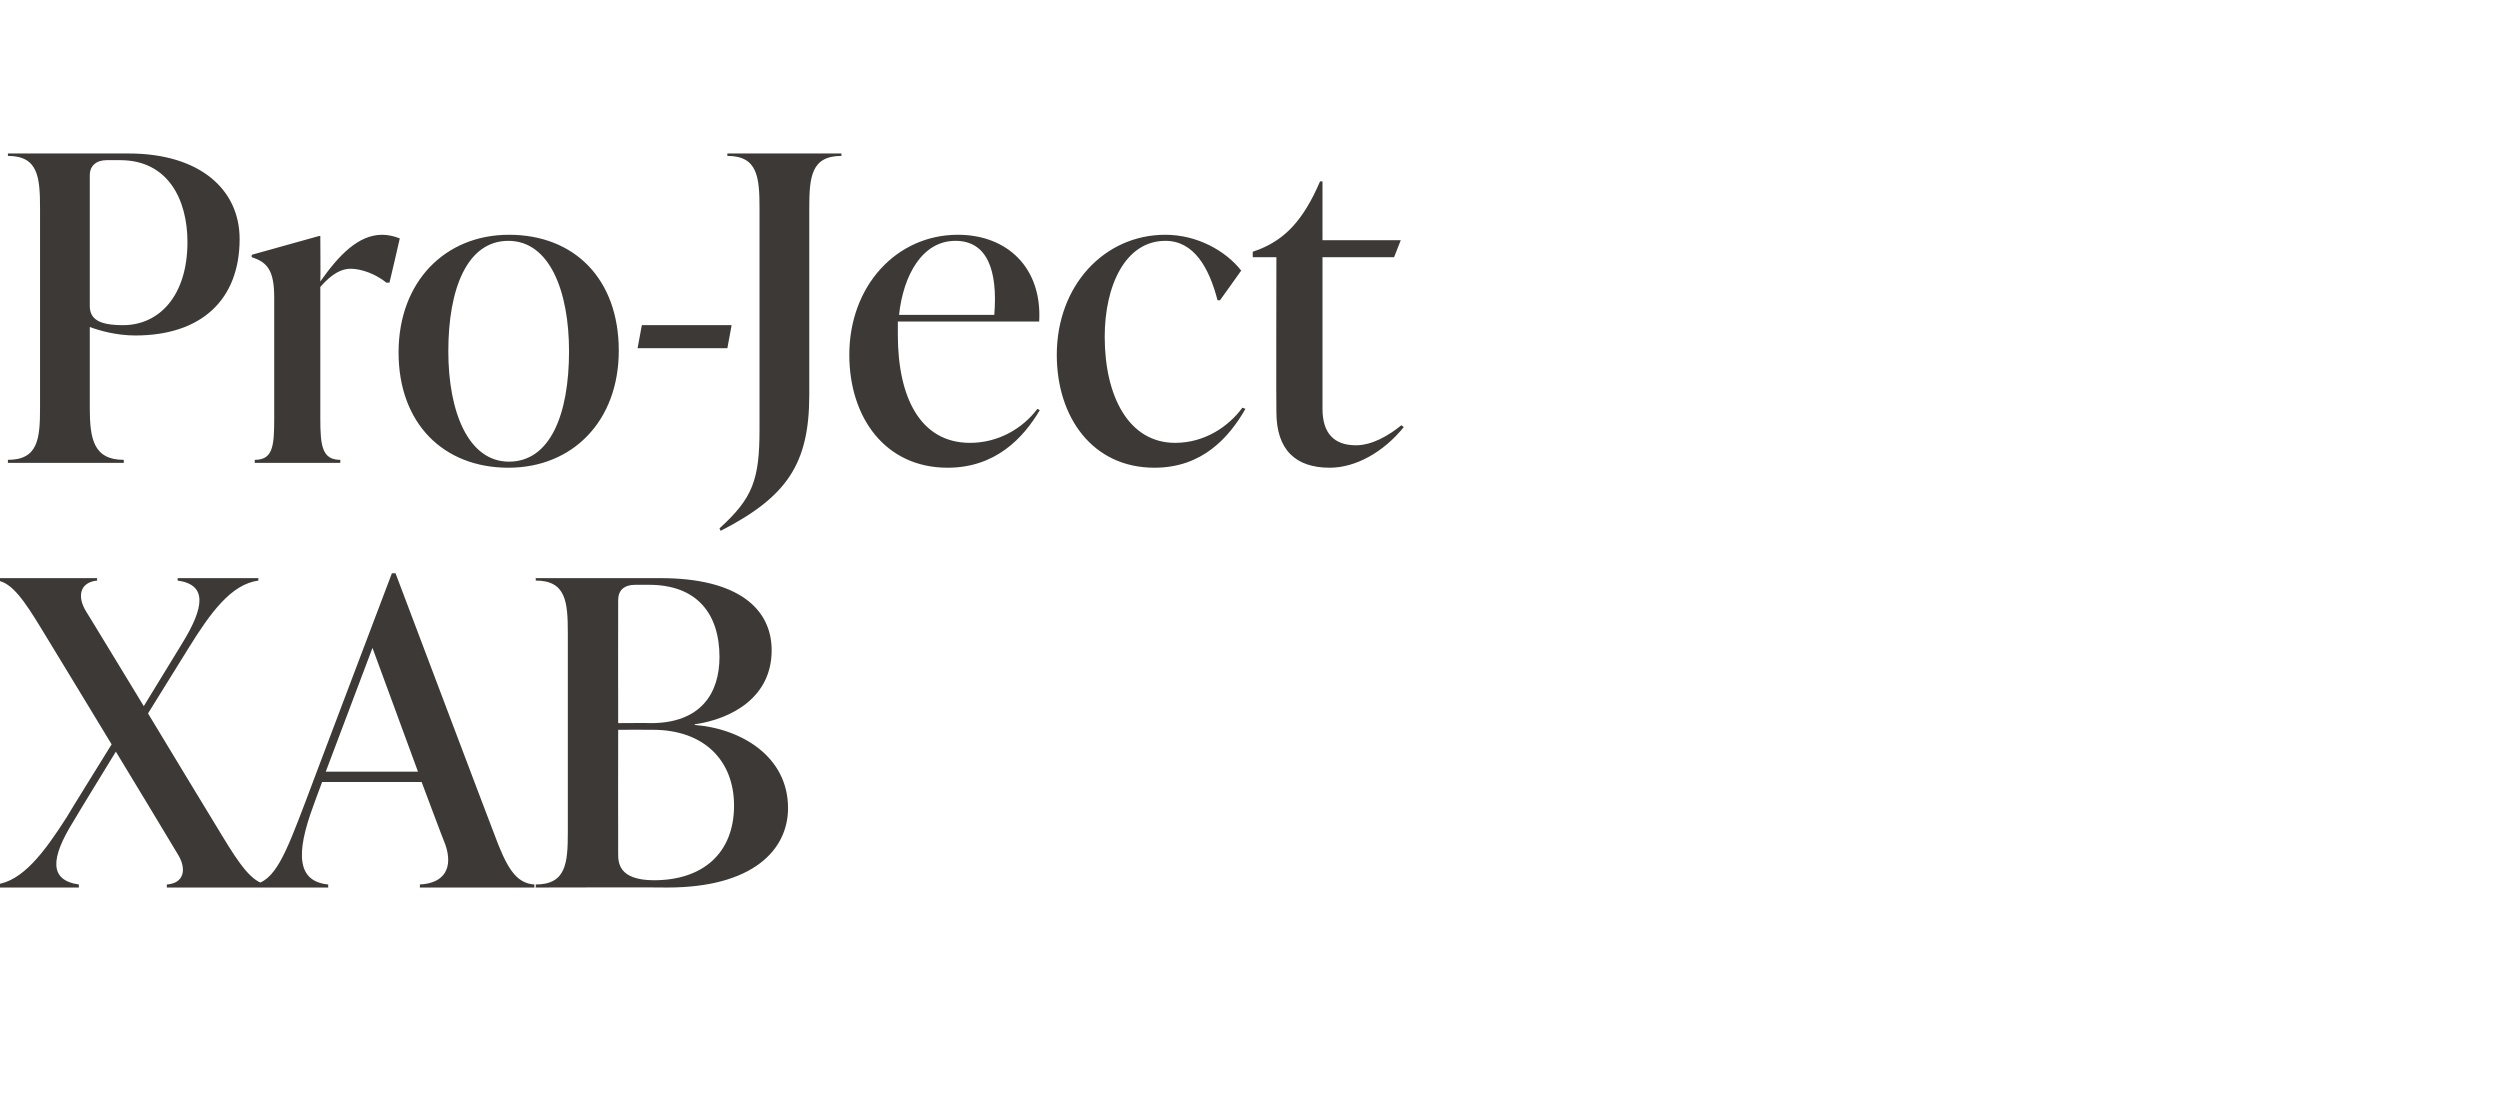
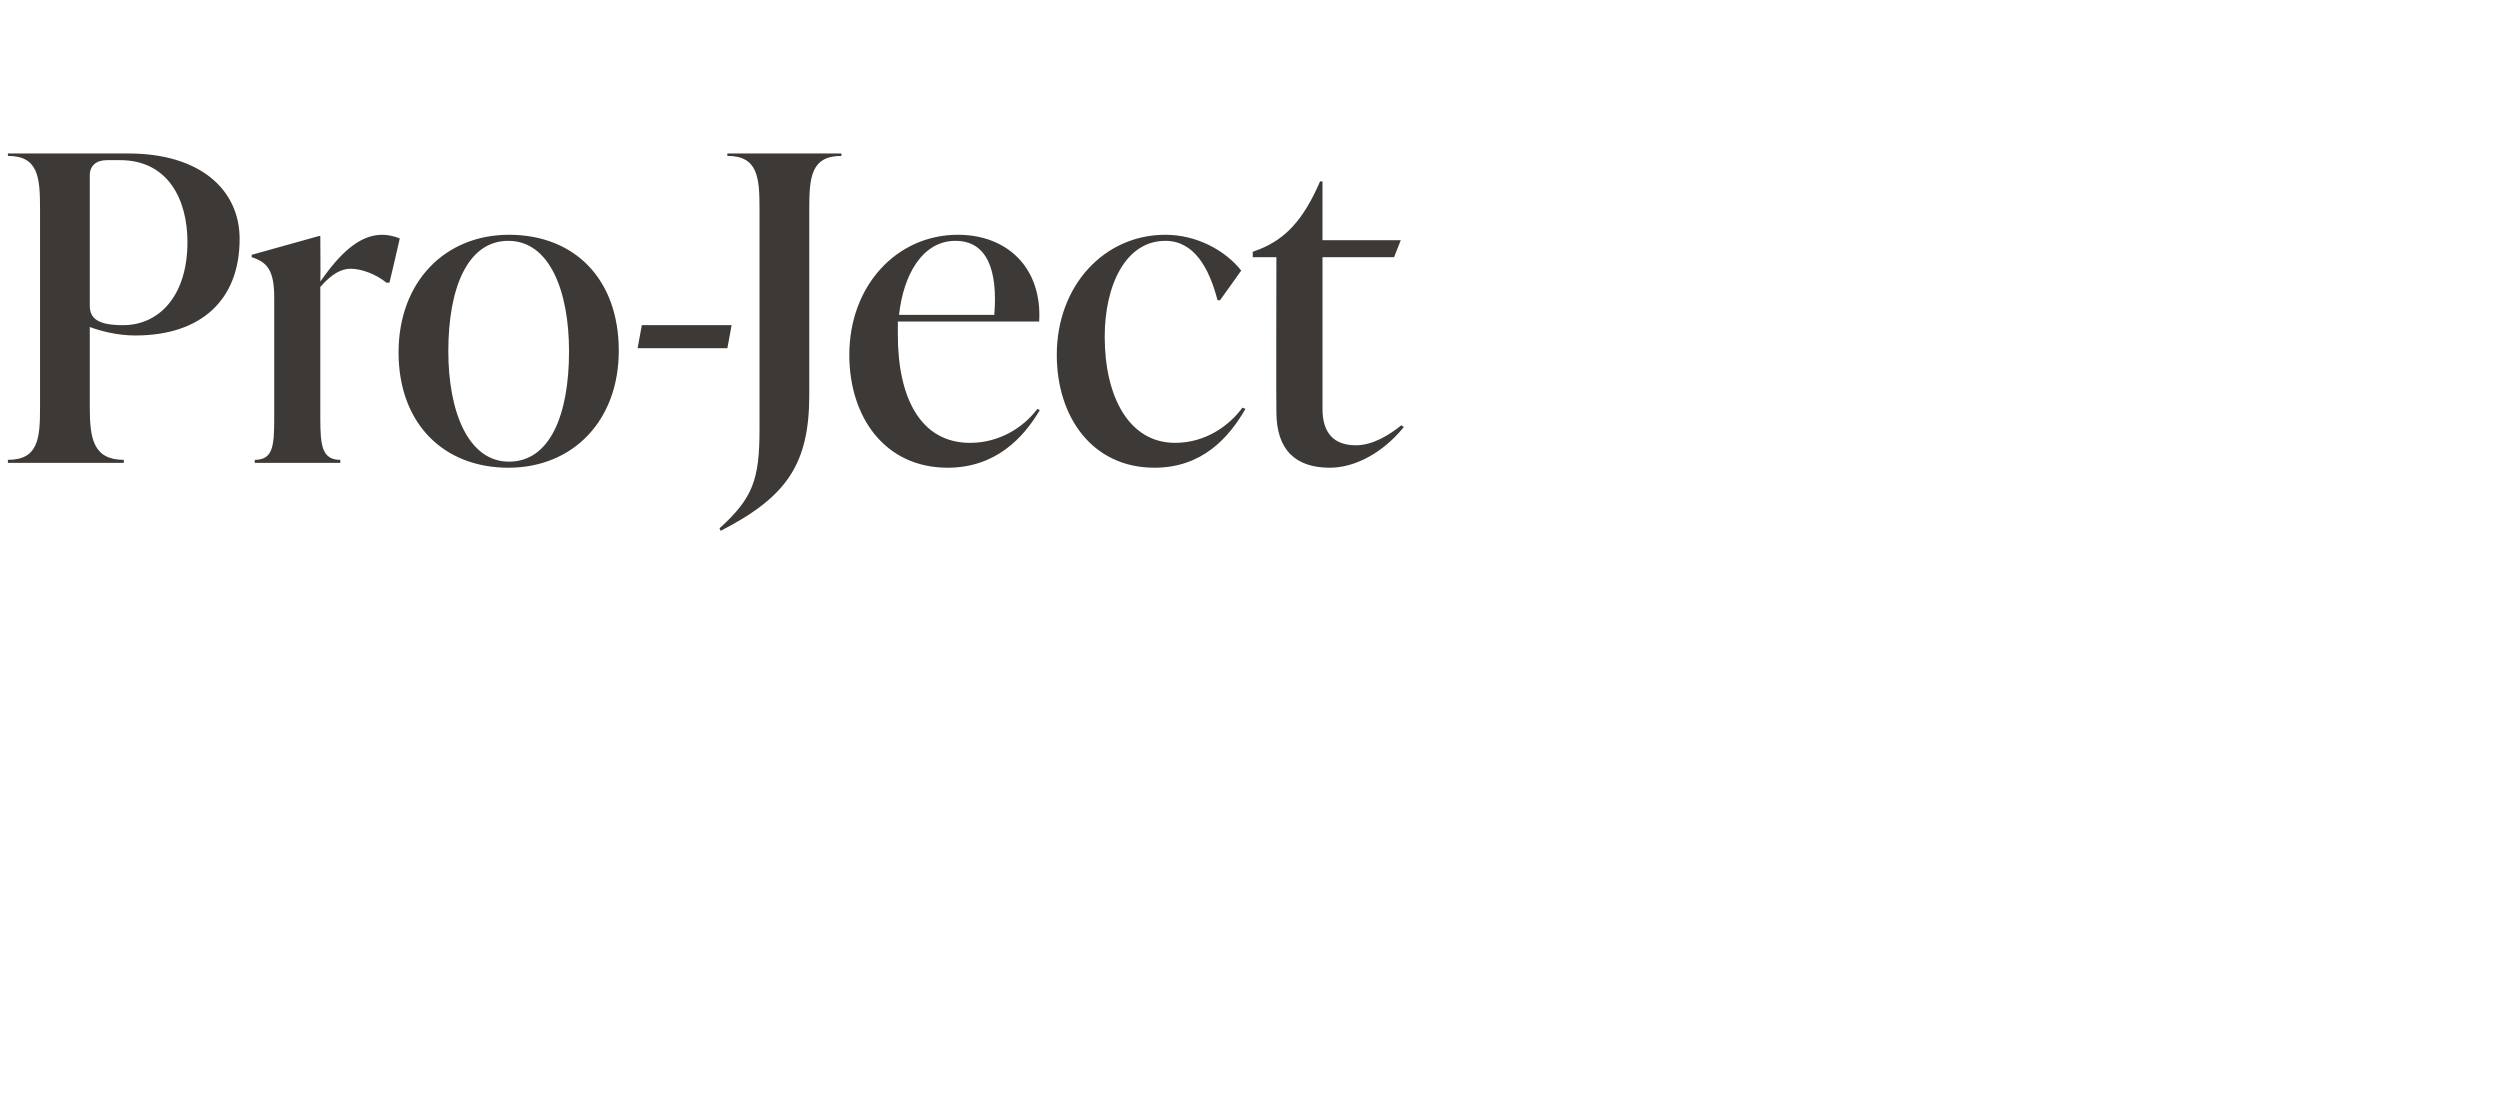
<svg xmlns="http://www.w3.org/2000/svg" version="1.1" width="412.1px" height="182px" viewBox="0 -22 412.1 182" style="top:-22px">
  <desc>Pro Ject XAB</desc>
  <defs />
  <g id="Polygon63186">
-     <path d="m36.7 115.9c2.8 4.6 4.8 7.5 7.2 7.9c-.02.03 0 .5 0 .5H27.5v-.5c2.9-.2 3.3-2.6 1.8-5c.03-.01-10.2-16.9-10.2-16.9c0 0-7.05 11.5-7 11.5c-3.8 6.1-4 9.7.9 10.4v.5H-.7s-.04-.47 0-.5c4.4-.5 8-5.3 11.7-11.1c-.05 0 7.4-12 7.4-12c0 0-11.56-19.08-11.6-19.1C4 77 2 74.1-.4 73.7c.03.01 0-.4 0-.4H16s.02.41 0 .4c-2.9.3-3.3 2.7-1.8 5.1c-.01-.05 9.5 15.6 9.5 15.6c0 0 6.29-10.26 6.3-10.3c3.7-6 4.2-9.7-.7-10.4c-.05.01 0-.4 0-.4h13.3s-.04.41 0 .4c-4.5.6-7.9 5.3-11.5 11.1c-.01.04-6.7 10.8-6.7 10.8c0 0 12.28 20.32 12.3 20.3zm44.7-.6c2.1 5.7 3.6 8.3 6.7 8.5c-.05.03 0 .5 0 .5H69.2s.04-.47 0-.5c4.2-.2 5.5-2.9 4.2-6.6c-.05-.02-3.9-10.3-3.9-10.3H53.1s-1.43 3.84-1.4 3.8c-3.1 8.3-2.6 12.6 2.4 13.1v.5H41.7s.05-.47 0-.5c3.6-.4 5.4-5.1 8.6-13.5c-.03.02 14.3-37.8 14.3-37.8h.6s16.16 42.79 16.2 42.8zm-27.7-10.1h15.2l-7.5-20.4l-7.7 20.4zm60.8-7.7c7.7.6 15.4 5.2 15.4 13.7c0 6.9-5.8 13.1-19.9 13.1c-.05-.05-21.7 0-21.7 0c0 0 .05-.47 0-.5c5 0 5.3-3.5 5.3-8.6V82.4c0-5.2-.3-8.7-5.3-8.7c.05.01 0-.4 0-.4h20.6c12.7 0 18.3 5 18.3 11.9c0 7.7-6.5 11.3-12.7 12.2v.1zm-9.8-23.1c-1.8 0-2.8.9-2.8 2.5c-.03.03 0 20.3 0 20.3c0 0 5.41-.04 5.4 0c8.2 0 11.3-4.9 11.3-10.9c0-7.1-3.7-11.9-11.6-11.9h-2.3zm16.3 36.4c0-7.4-4.9-12.5-13.4-12.5c0-.02-5.7 0-5.7 0c0 0-.03 20.35 0 20.4c0 1.4 0 4.4 5.9 4.4c8.2 0 13.2-4.6 13.2-12.3z" stroke="none" fill="#3d3936" />
-   </g>
+     </g>
  <g id="Polygon63185">
    <path d="m21.2 3.3c11.7 0 18.3 5.9 18.3 14.1c0 10-6.3 15.9-17.2 15.9c-3.1 0-5.9-.8-7.5-1.4v13.3c0 5.1.6 8.6 5.6 8.6c.03.03 0 .5 0 .5H1.3s.02-.47 0-.5c5 0 5.3-3.5 5.3-8.6V12.4c0-5.2-.3-8.7-5.3-8.7c.02.01 0-.4 0-.4h19.9zm9.7 14.6c0-7-3.2-13.5-11.1-13.5h-2.2c-1.7 0-2.8.9-2.8 2.5v21.5c0 2.2 1.5 3.2 5.5 3.2c5.9 0 10.6-4.8 10.6-13.7zm35-.6c.03-.01-1.7 7.3-1.7 7.3c0 0-.48-.03-.5 0c-1.7-1.4-4.1-2.3-5.9-2.3c-1.4 0-3 .7-5 3V47c0 4.5.3 6.8 3.3 6.8c-.02.03 0 .5 0 .5H42s-.03-.47 0-.5c3 0 3.2-2.3 3.2-6.8v-20c0-4.5-1.2-5.8-3.7-6.6c-.05-.03 0-.4 0-.4l11.1-3.1h.2s.05 7.46 0 7.5c3.1-4.4 6.3-7.7 10.2-7.7c.9 0 1.9.2 2.9.6zm-.2 18.8c0-11.7 7.7-19.4 18.2-19.4c10.8 0 18.1 7.3 18.1 19.1c0 11.6-7.6 19.3-18.2 19.3c-10.7 0-18.1-7.3-18.1-19zm28.1-.2c0-9.9-3.2-18.2-10-18.2c-6.8 0-9.9 7.9-9.9 18.2c0 10 3.3 18.2 10 18.2c6.8 0 9.9-7.8 9.9-18.2zm11.3-.5l.7-3.8h14.8l-.7 3.8h-14.8zm13.5 29.7c5.5-5 6.6-8 6.6-16.4V12.4c0-5.2-.3-8.7-5.3-8.7c-.02.01 0-.4 0-.4h18.8v.4c-5 0-5.3 3.5-5.3 8.7v30.7c0 11.4-3.7 16.8-14.6 22.4l-.2-.4zm52.8-19.5c-2.7 4.6-7.3 9.5-15.2 9.5c-10.3 0-16.2-8.3-16.2-18.6c0-11.4 7.8-19.8 17.9-19.8c8.1 0 13.9 5.4 13.4 14.3H148v2.2c0 10.3 3.7 17.8 11.9 17.8c4.7 0 8.7-2.4 11.1-5.6l.4.2zm-23.2-15.7h15.7c.6-7.4-1.2-12.2-6.4-12.2c-5.5 0-8.6 5.7-9.3 12.2zm26 6.6c0-11.4 7.8-19.8 17.9-19.8c5.2 0 9.9 2.6 12.5 5.9c.02.01-3.5 4.9-3.5 4.9h-.4c-1.4-5.4-3.9-9.8-8.6-9.8c-6.6 0-10 7.4-10 15.8c0 9.9 4 17.5 11.6 17.5c5 0 8.9-2.8 11.1-5.8l.5.2c-2.7 4.7-7.1 9.7-15 9.7c-10.2 0-16.1-8.3-16.1-18.6zm57.2 11.9c-3.4 4.2-8 6.7-12.2 6.7c-5.6 0-8.8-2.9-8.8-9.2c-.05-.05 0-25.5 0-25.5h-3.9v-.9l1.1-.4c4.2-1.7 7.2-4.7 10-11.2h.4v9.7h12.9l-1.1 2.8H218v25c0 4 1.9 6 5.5 6c2.7 0 5.4-1.6 7.5-3.3l.4.3z" stroke="none" fill="#3d3936" />
  </g>
</svg>